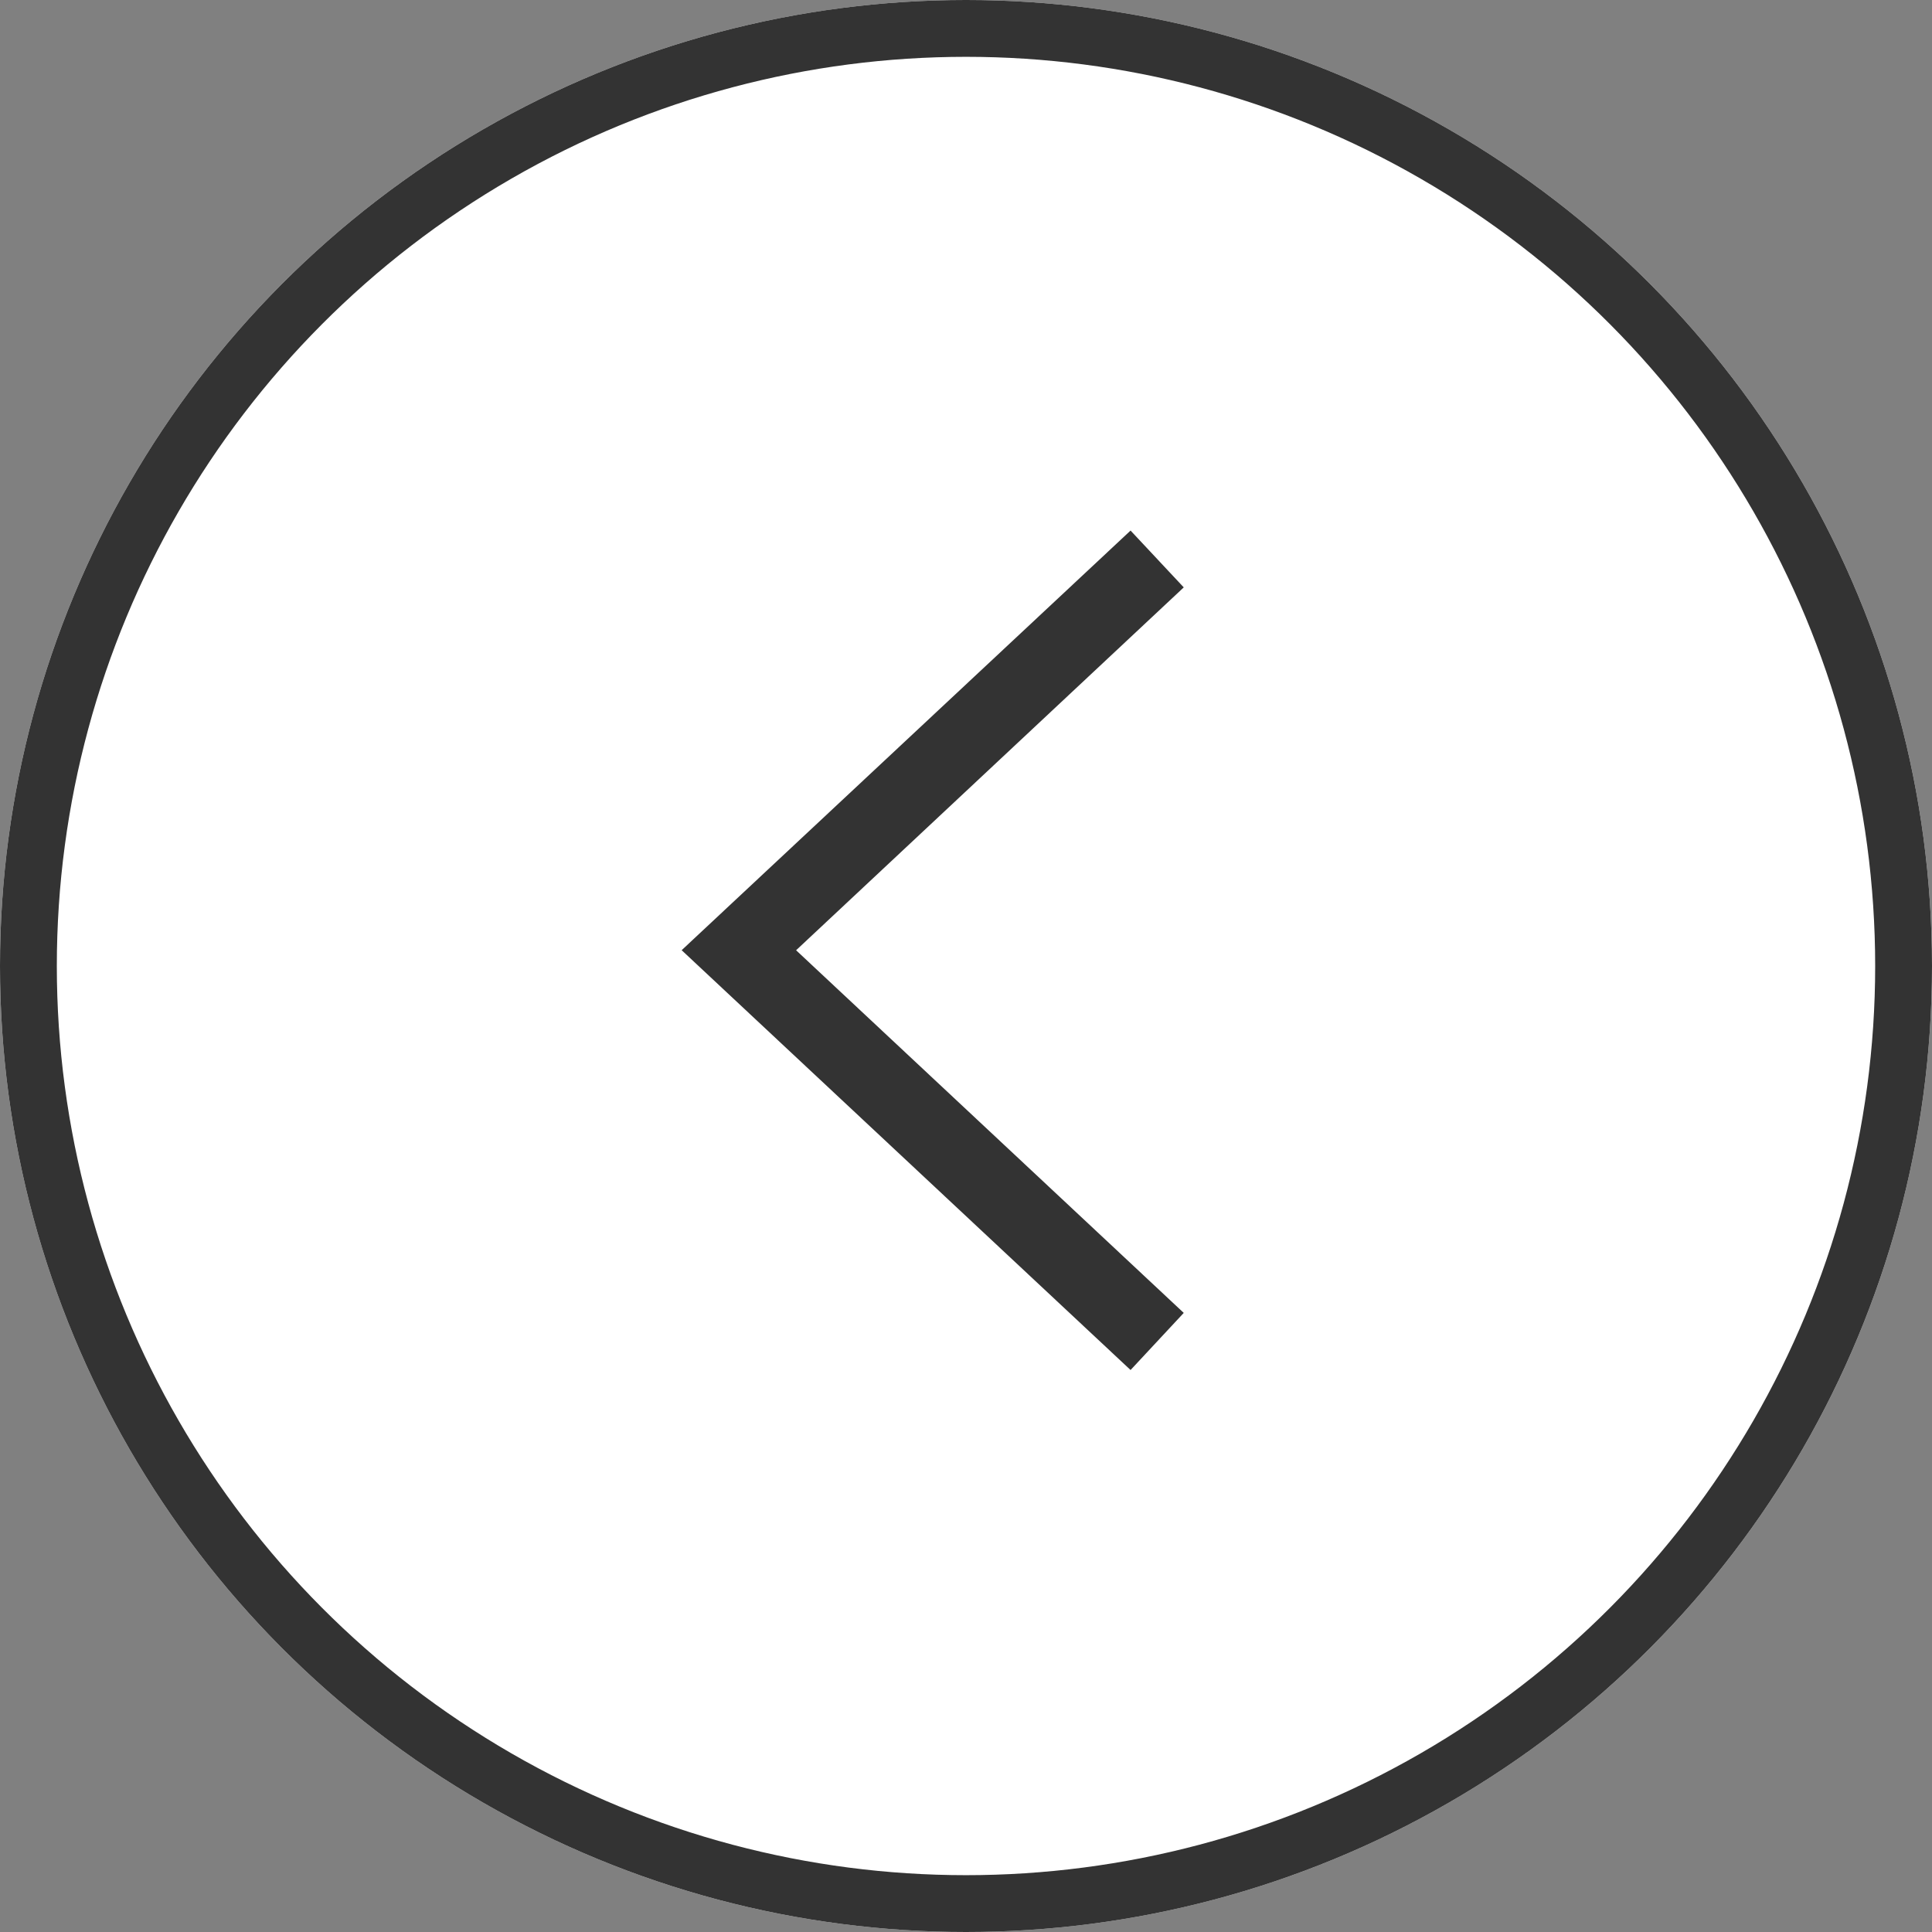
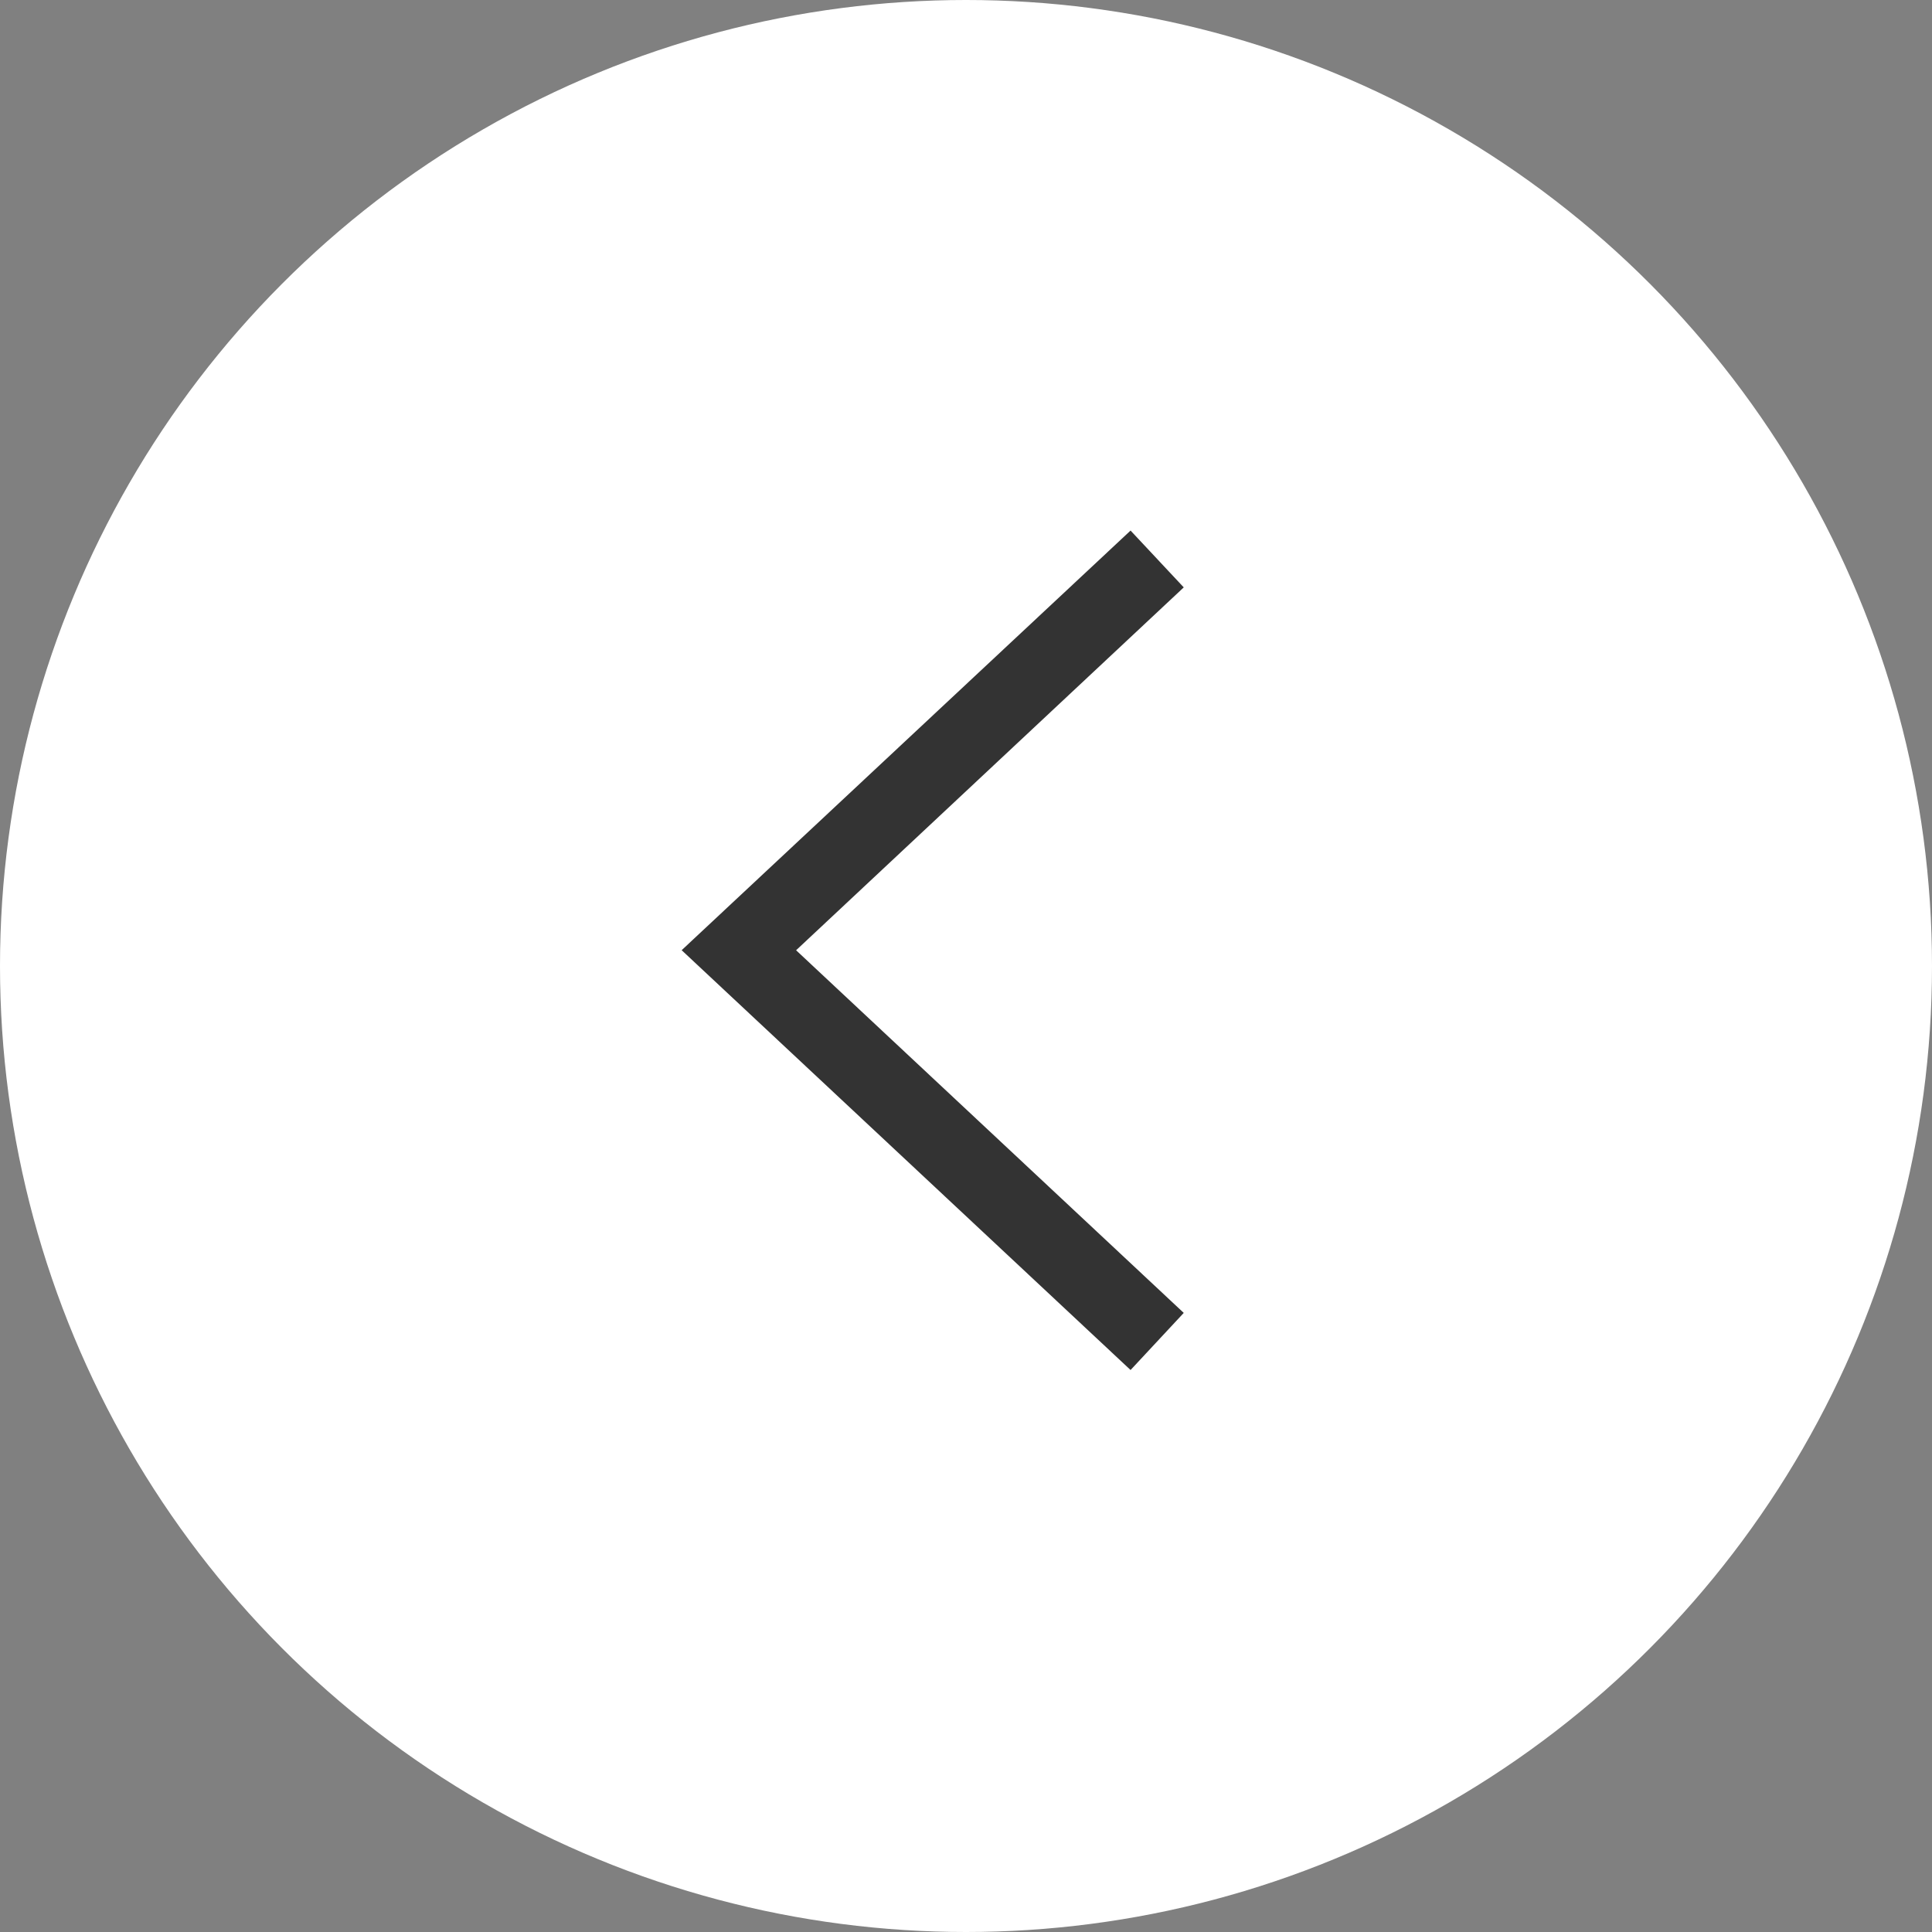
<svg xmlns="http://www.w3.org/2000/svg" id="_" data-name="&lt;&gt;" width="34" height="34" viewBox="0 0 34 34">
  <rect x="0" y="0" width="34" height="34" fill="#808080" stroke="none" />
  <g id="楕円形_4" data-name="楕円形 4" fill="#fff" stroke="#333" stroke-width="1">
    <circle cx="17" cy="17" r="17" stroke="none" />
-     <circle cx="17" cy="17" r="16.5" fill="none" />
  </g>
  <path id="パス_41677" data-name="パス 41677" d="M120.844,140.111l-7.9-7.388,7.9-7.385.936,1-6.822,6.386,6.822,6.382Z" transform="translate(-100.948 -116.001)" fill="#333" />
</svg>